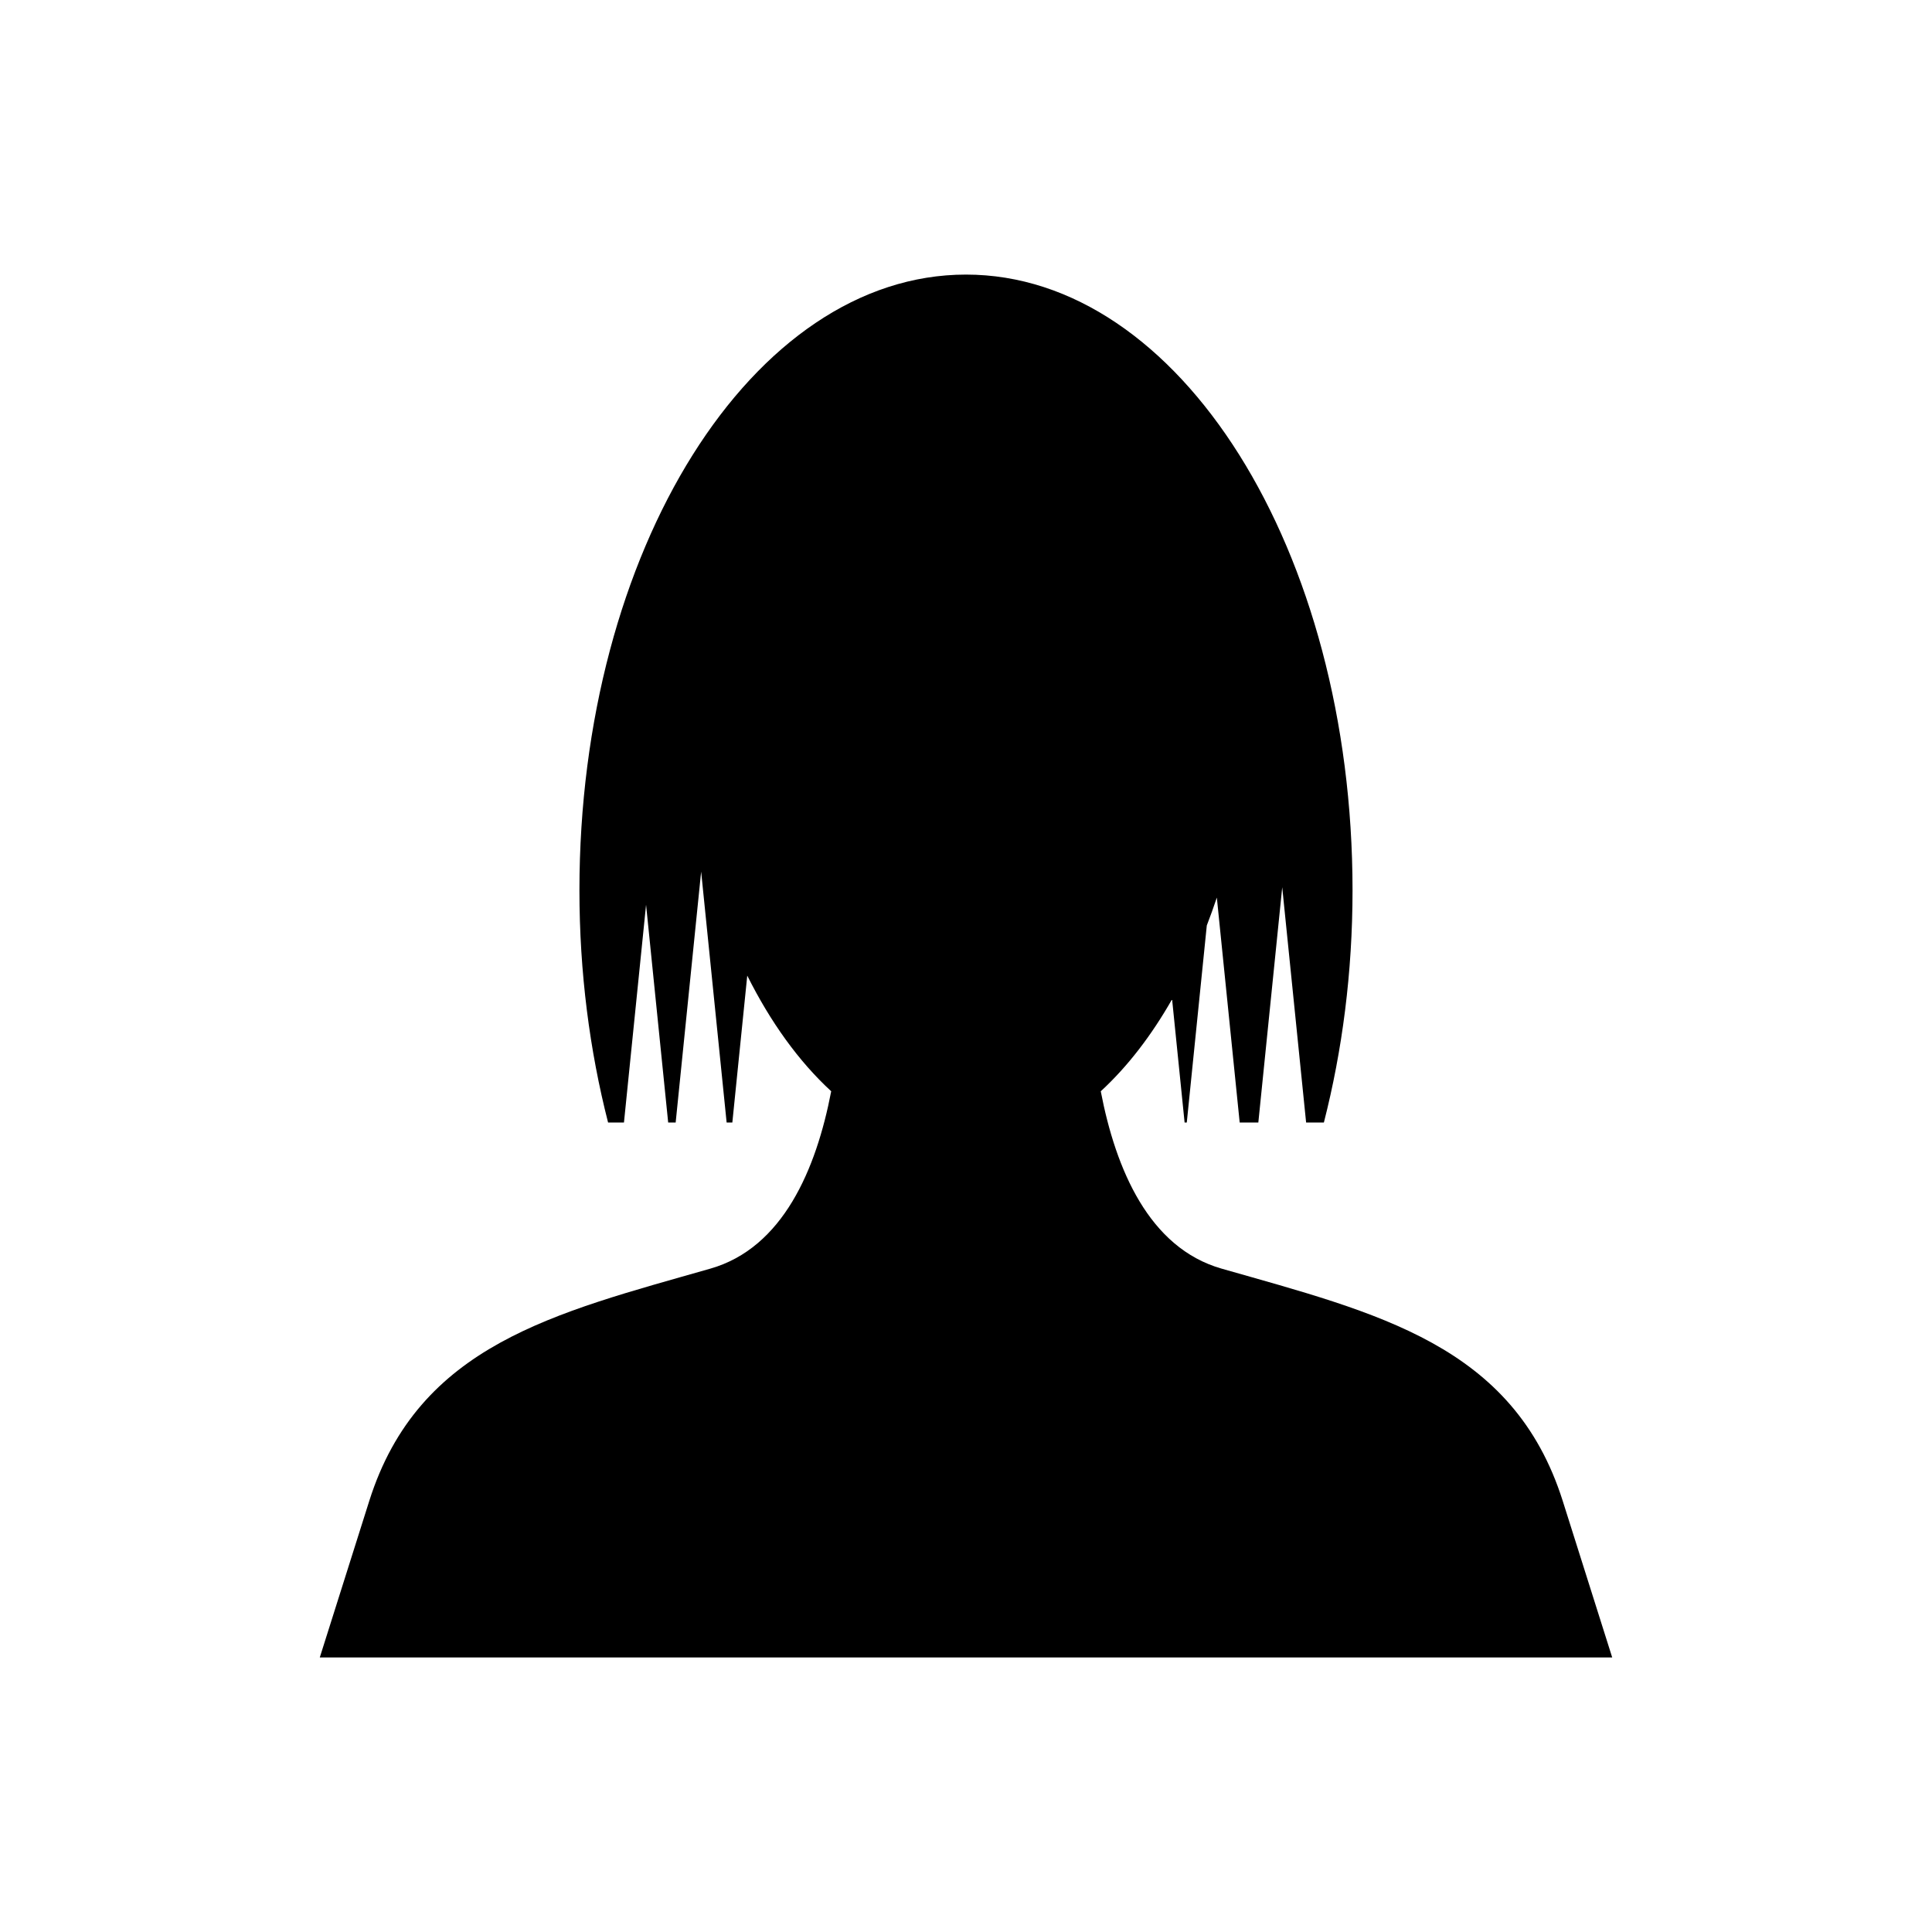
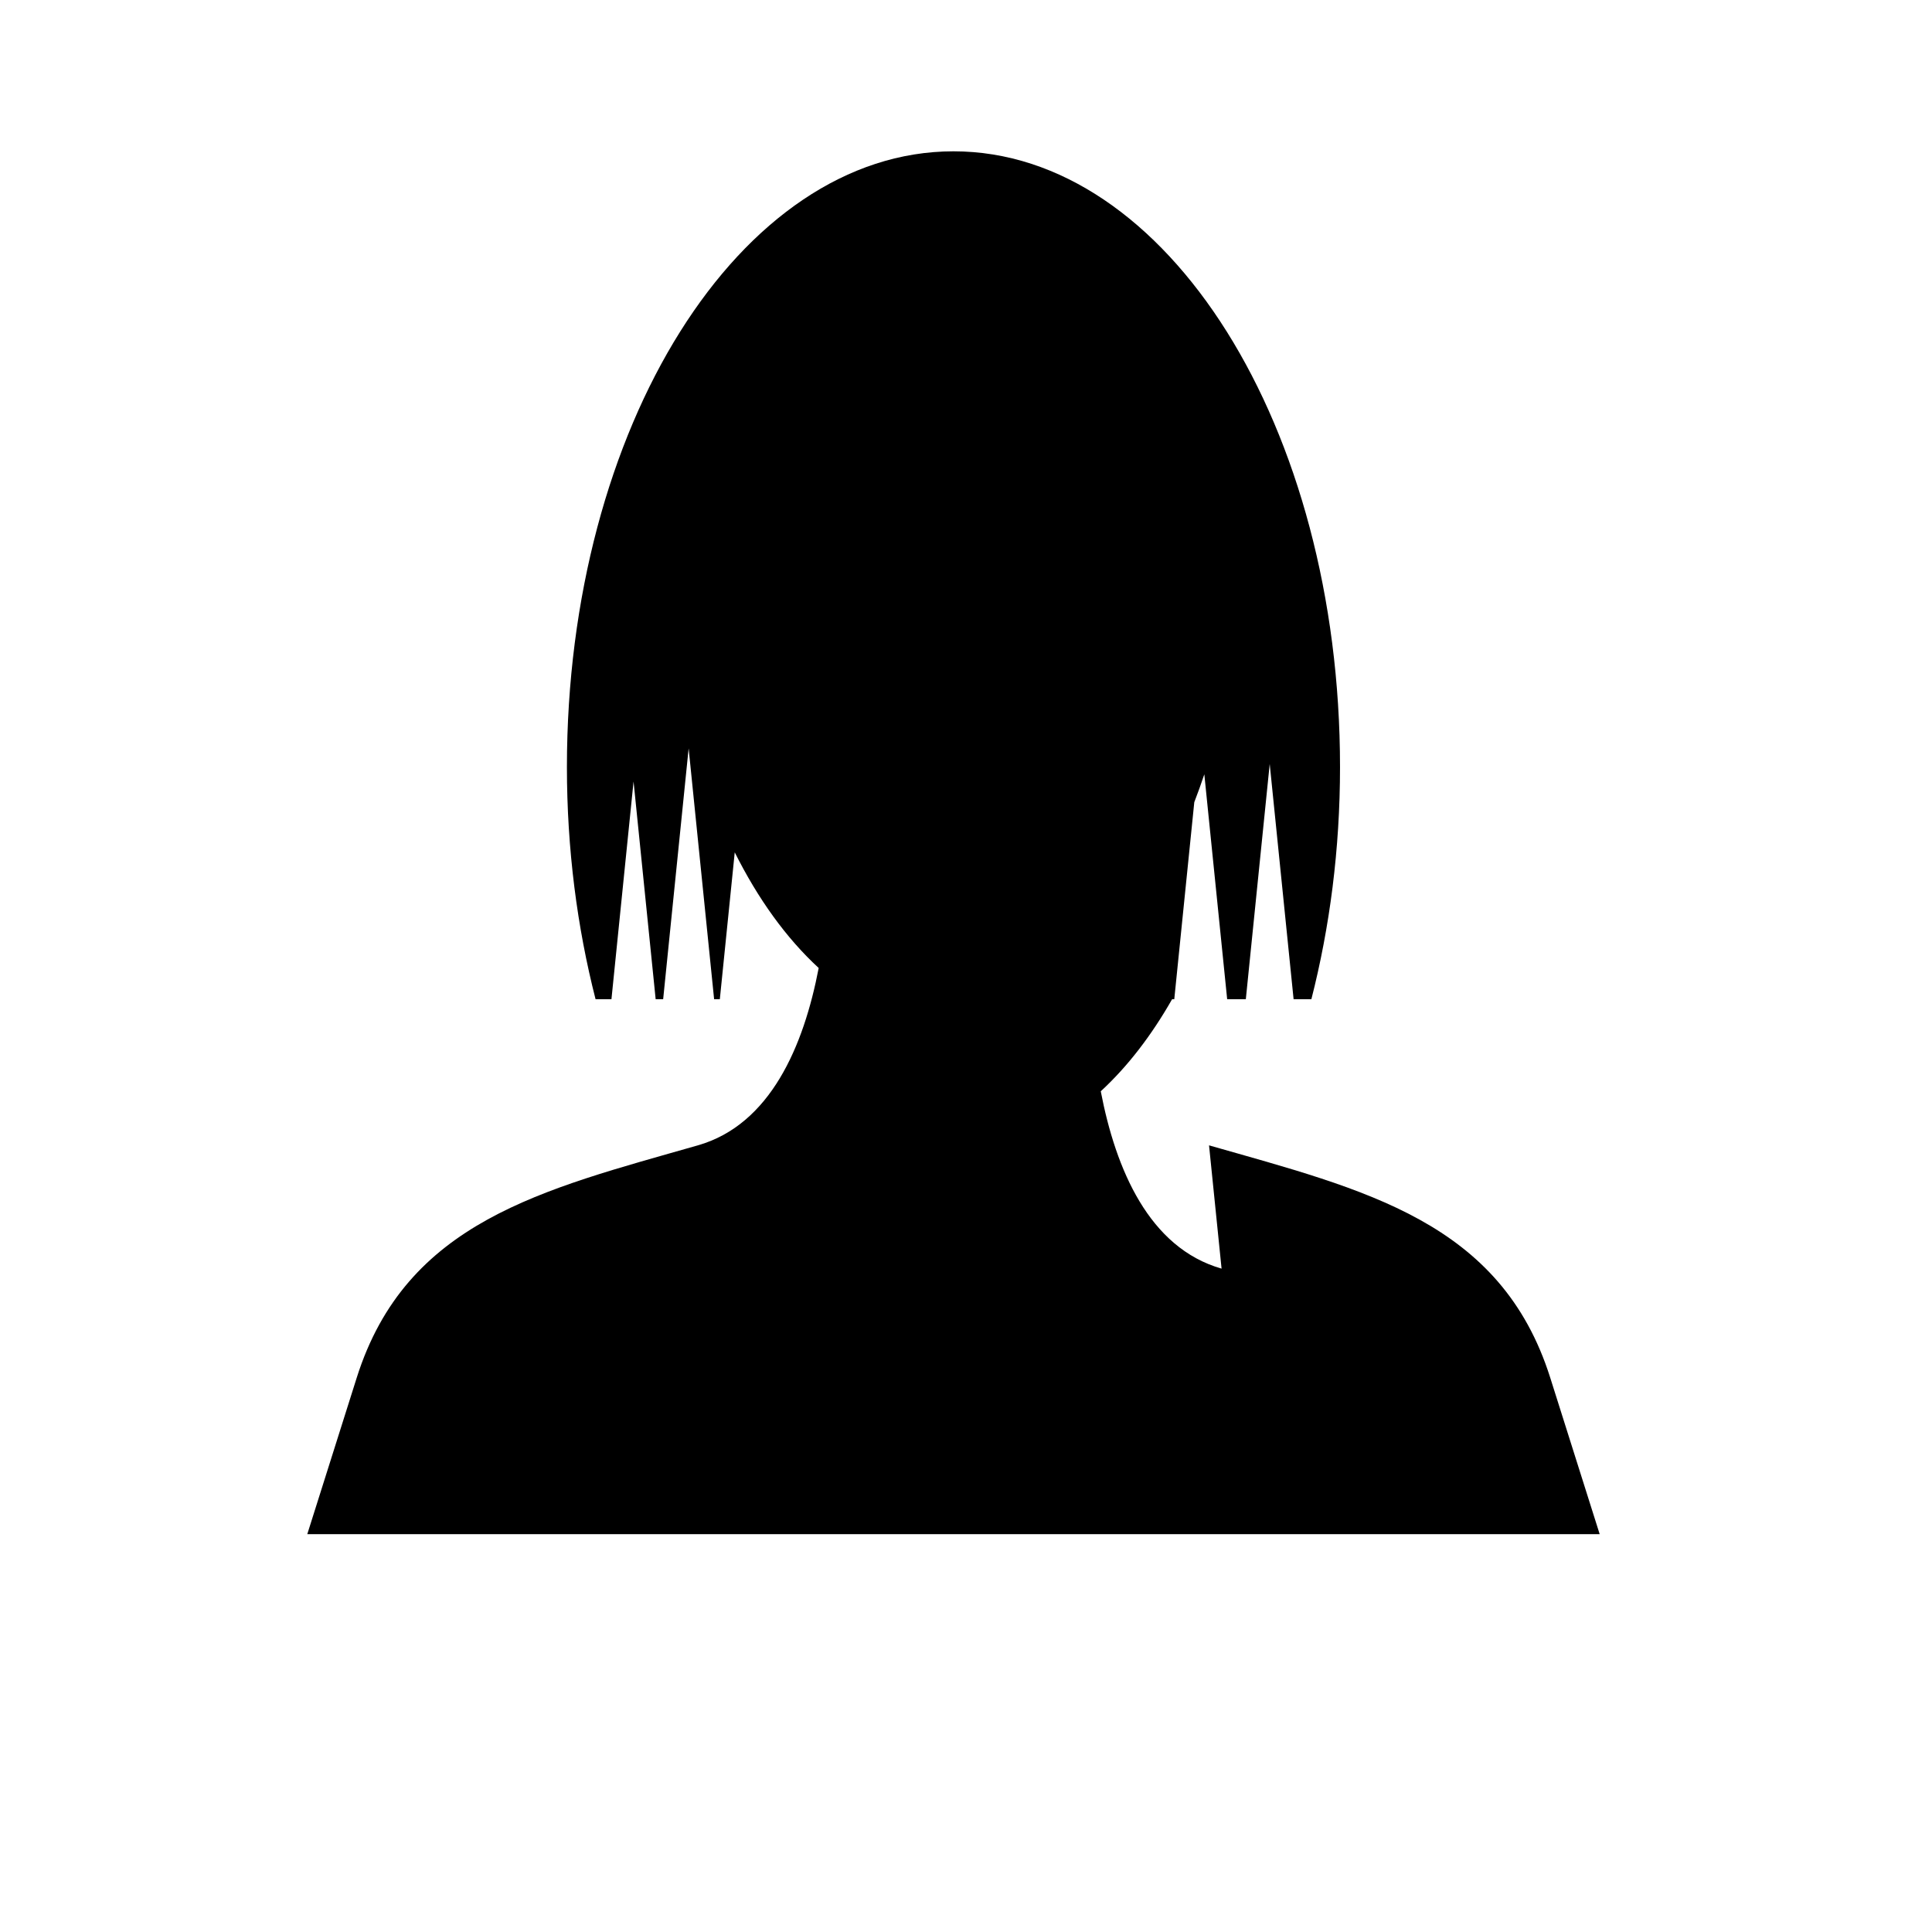
<svg xmlns="http://www.w3.org/2000/svg" fill="#000000" width="800px" height="800px" version="1.1" viewBox="144 144 512 512">
-   <path d="m467.73 480.2c-19.215-5.492-28.047-26.309-32.016-47 7.168-6.602 13.461-14.84 18.902-24.387l3.316 32.668h0.578l5.305-52.223c0.93-2.406 1.816-4.867 2.66-7.387l6.055 59.609h4.941l6.332-62.348 6.332 62.348h4.707c4.863-19 7.594-39.746 7.594-61.531 0-90.125-45.863-163.18-102.44-163.18s-102.44 73.059-102.44 163.18c0 21.785 2.731 42.531 7.594 61.531h4.207l5.859-57.707 5.859 57.707h1.984l6.754-66.484 6.754 66.484h1.512l3.953-38.93c6.137 12.262 13.559 22.645 22.246 30.648-3.969 20.688-12.801 41.508-32.016 47-41.277 11.793-77.309 20.133-90.41 61.586l-13.102 41.453h342.5l-13.102-41.453c-13.113-41.453-49.145-49.793-90.422-61.586z" />
+   <path d="m467.73 480.2c-19.215-5.492-28.047-26.309-32.016-47 7.168-6.602 13.461-14.84 18.902-24.387h0.578l5.305-52.223c0.93-2.406 1.816-4.867 2.66-7.387l6.055 59.609h4.941l6.332-62.348 6.332 62.348h4.707c4.863-19 7.594-39.746 7.594-61.531 0-90.125-45.863-163.18-102.44-163.18s-102.44 73.059-102.44 163.18c0 21.785 2.731 42.531 7.594 61.531h4.207l5.859-57.707 5.859 57.707h1.984l6.754-66.484 6.754 66.484h1.512l3.953-38.93c6.137 12.262 13.559 22.645 22.246 30.648-3.969 20.688-12.801 41.508-32.016 47-41.277 11.793-77.309 20.133-90.41 61.586l-13.102 41.453h342.5l-13.102-41.453c-13.113-41.453-49.145-49.793-90.422-61.586z" />
</svg>